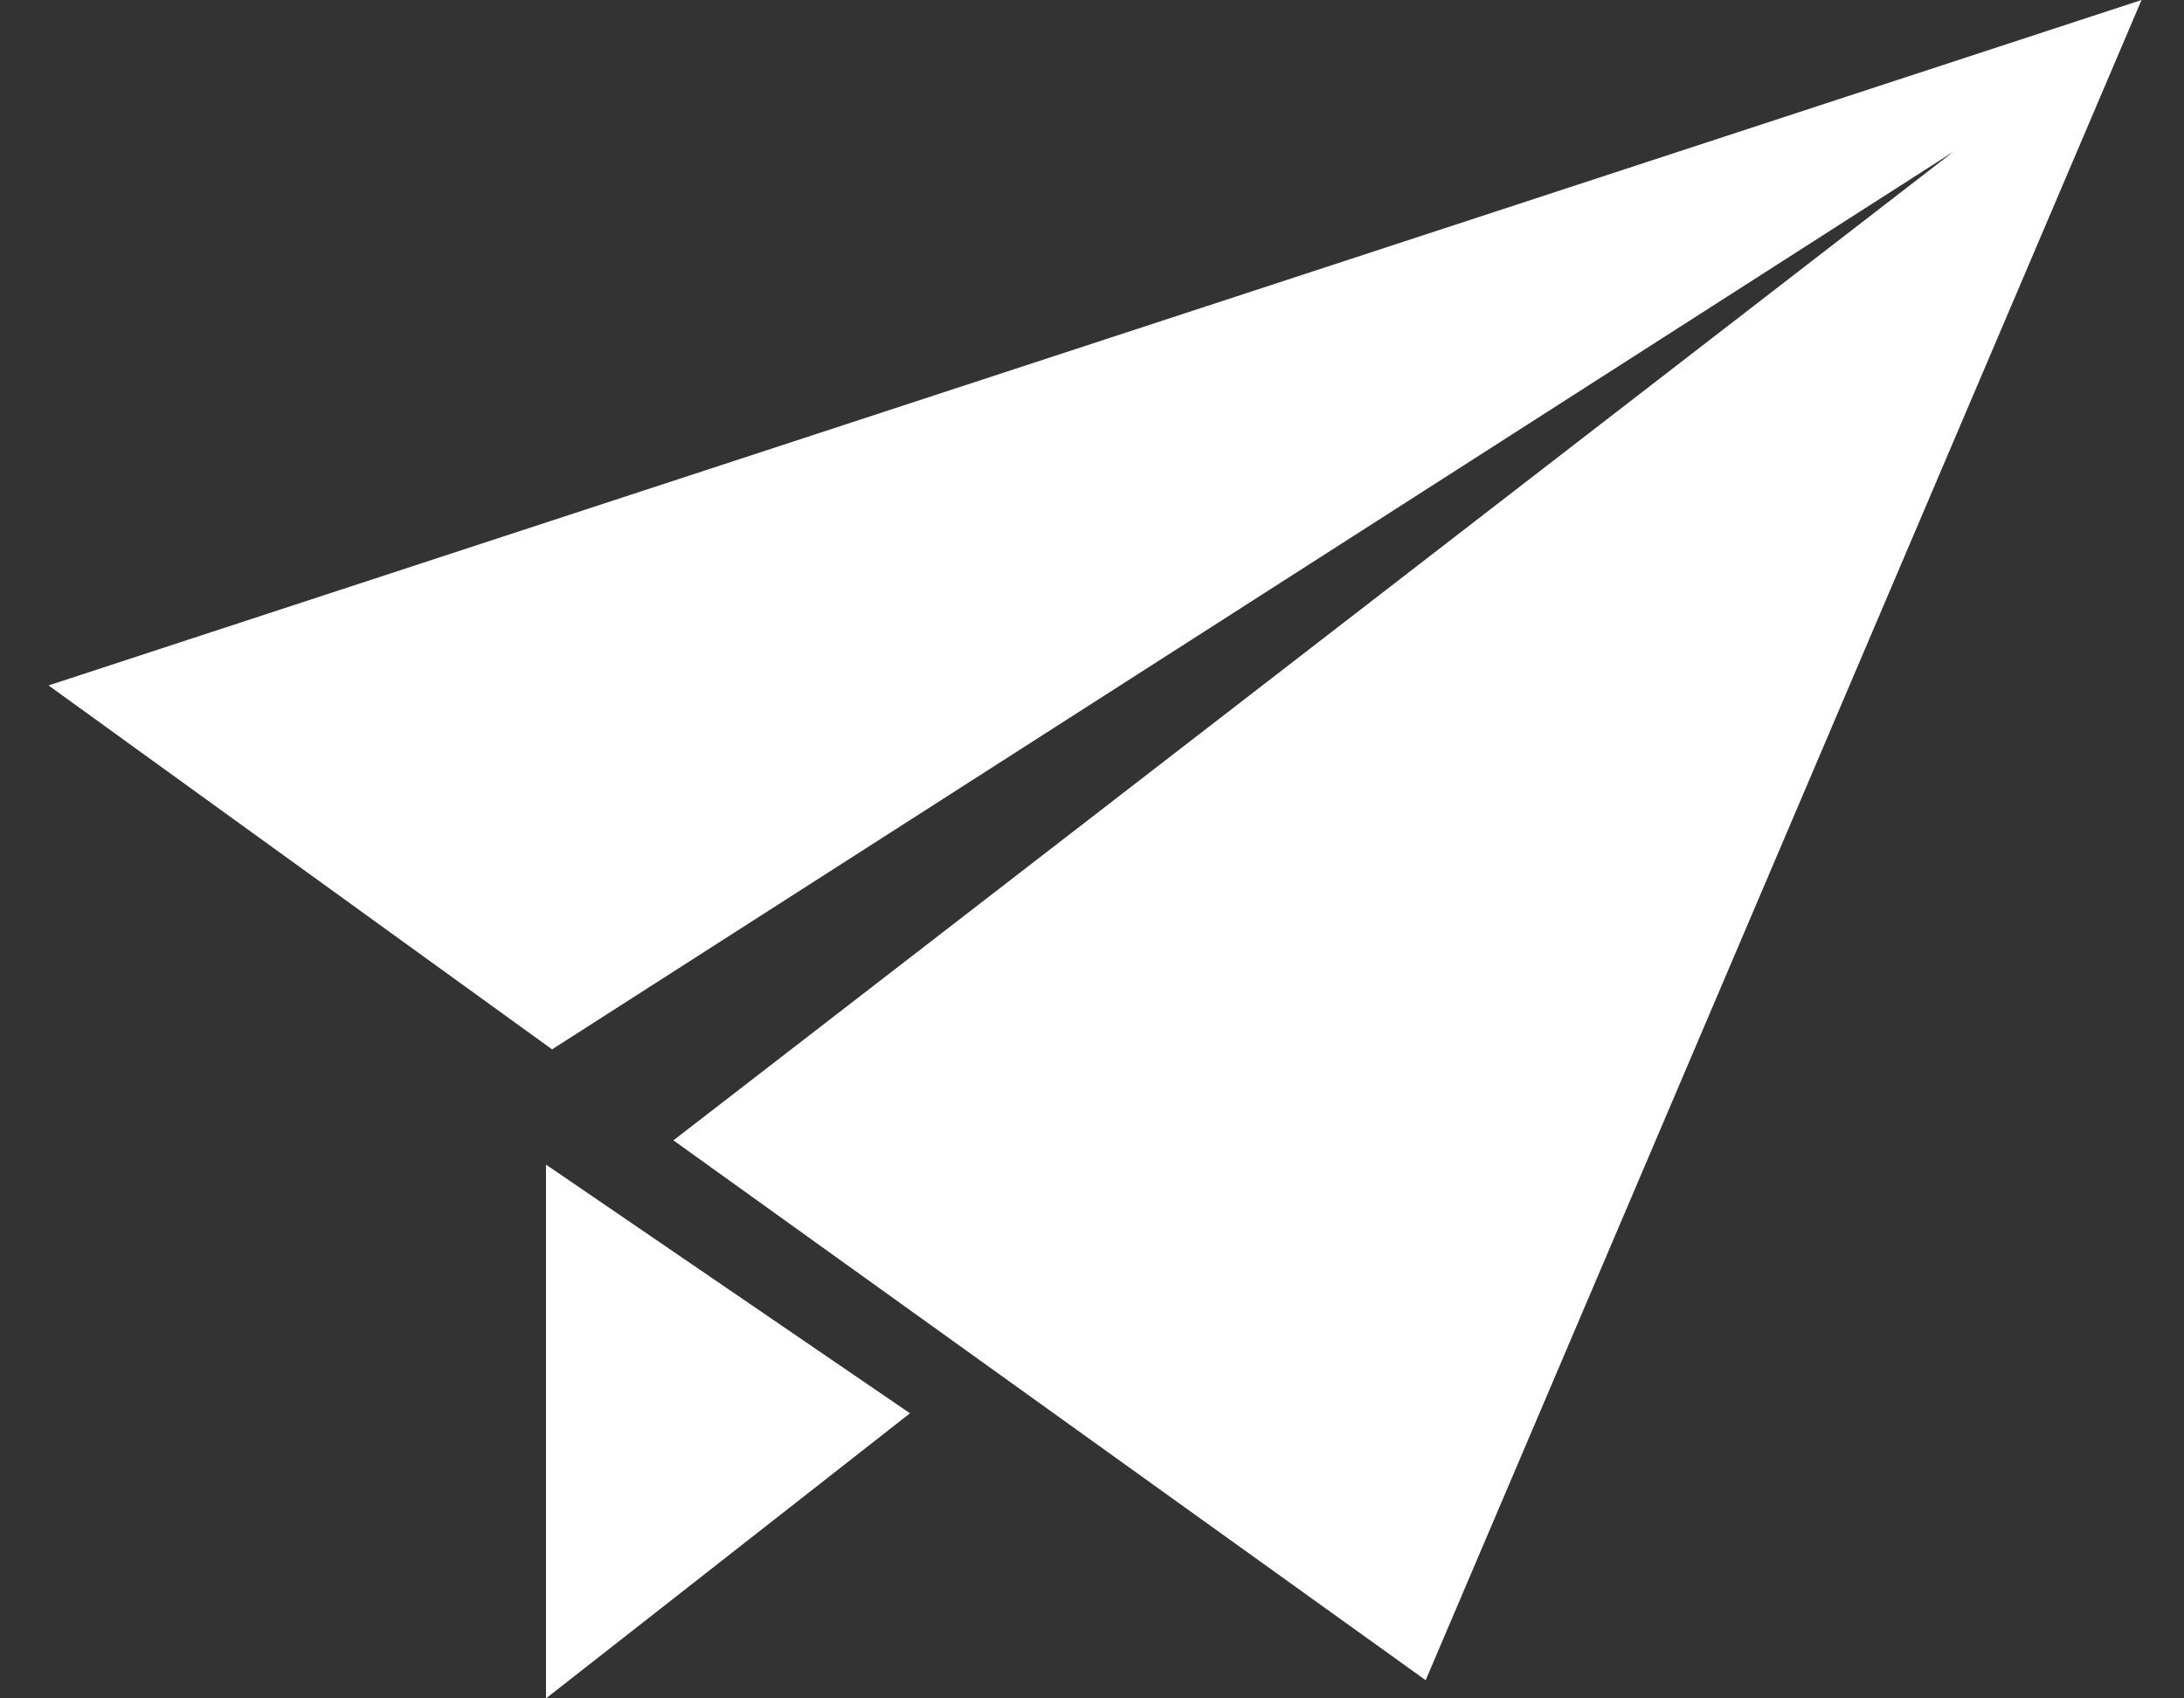
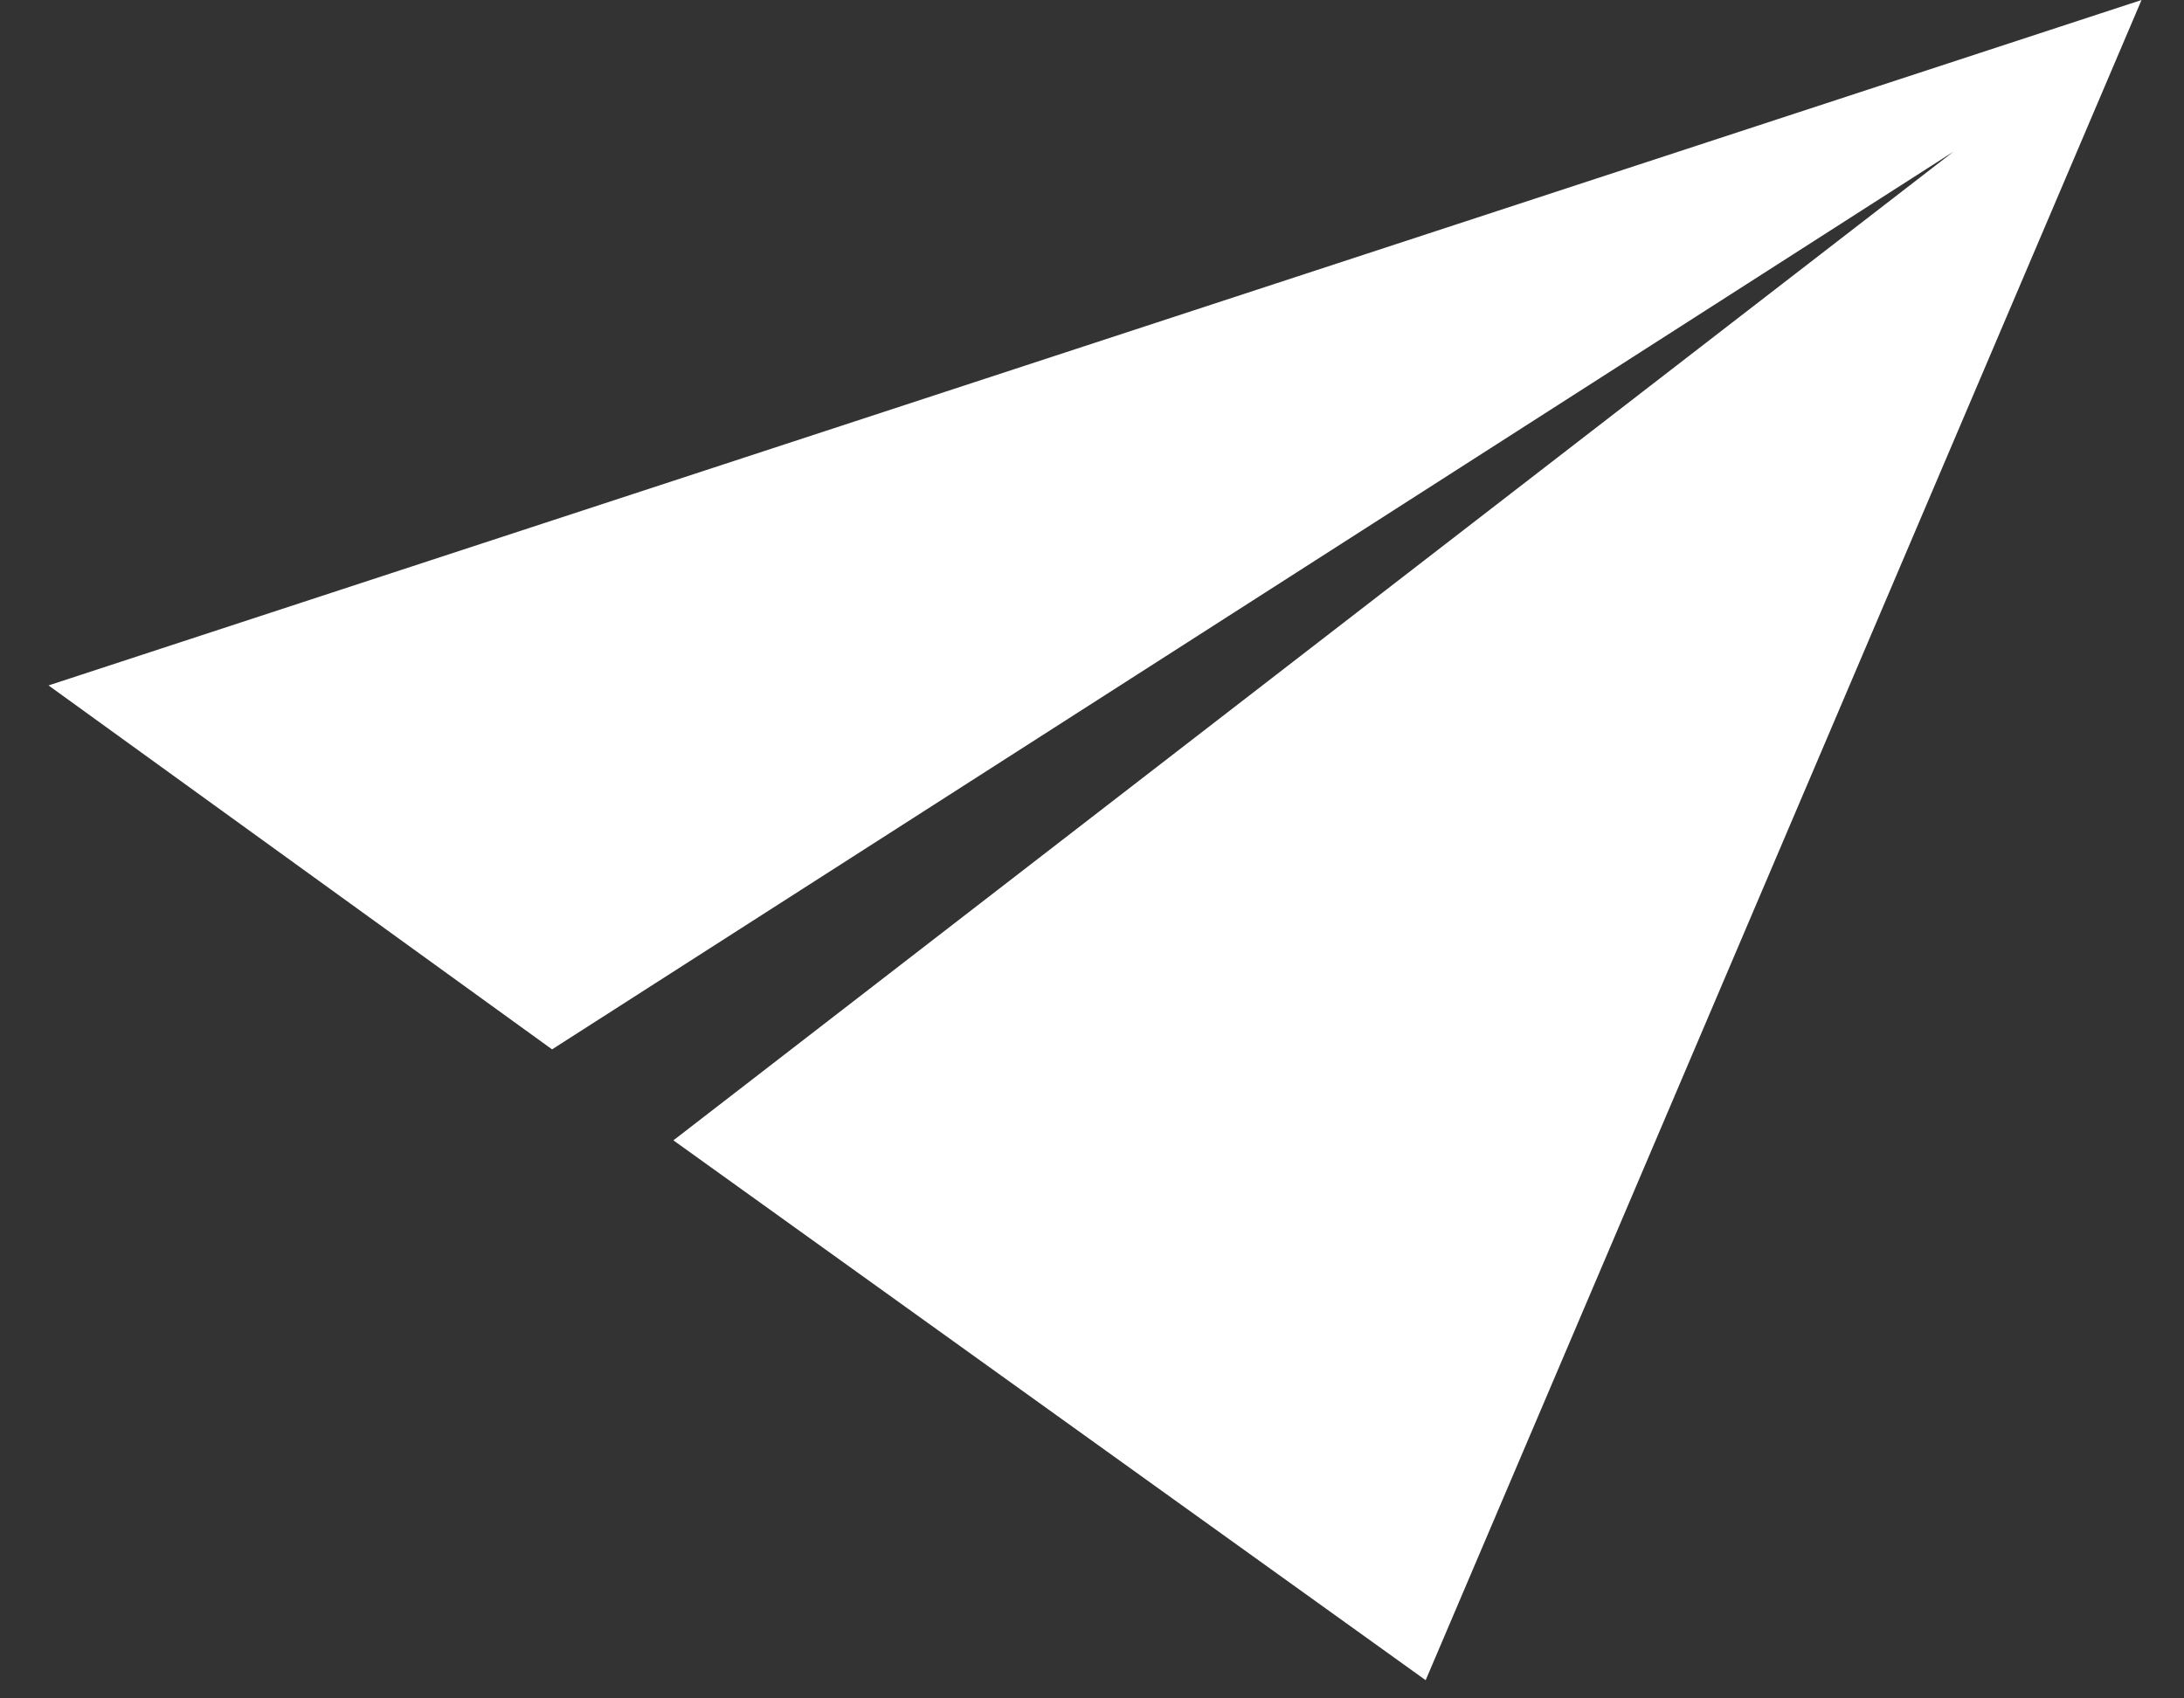
<svg xmlns="http://www.w3.org/2000/svg" enable-background="new 0 0 36 28" height="28" viewBox="0 0 36 28" width="36">
  <rect x="0" y="0" width="36" height="28" fill="#333333" stroke="none" />
  <g fill="#fff">
-     <path d="m9 28 6-4.7-6-4.1z" />
    <path d="m.8 11.3 8.3 6 23.1-14.8-21.1 16.3 12.4 8.9 11.8-27.7z" />
  </g>
</svg>